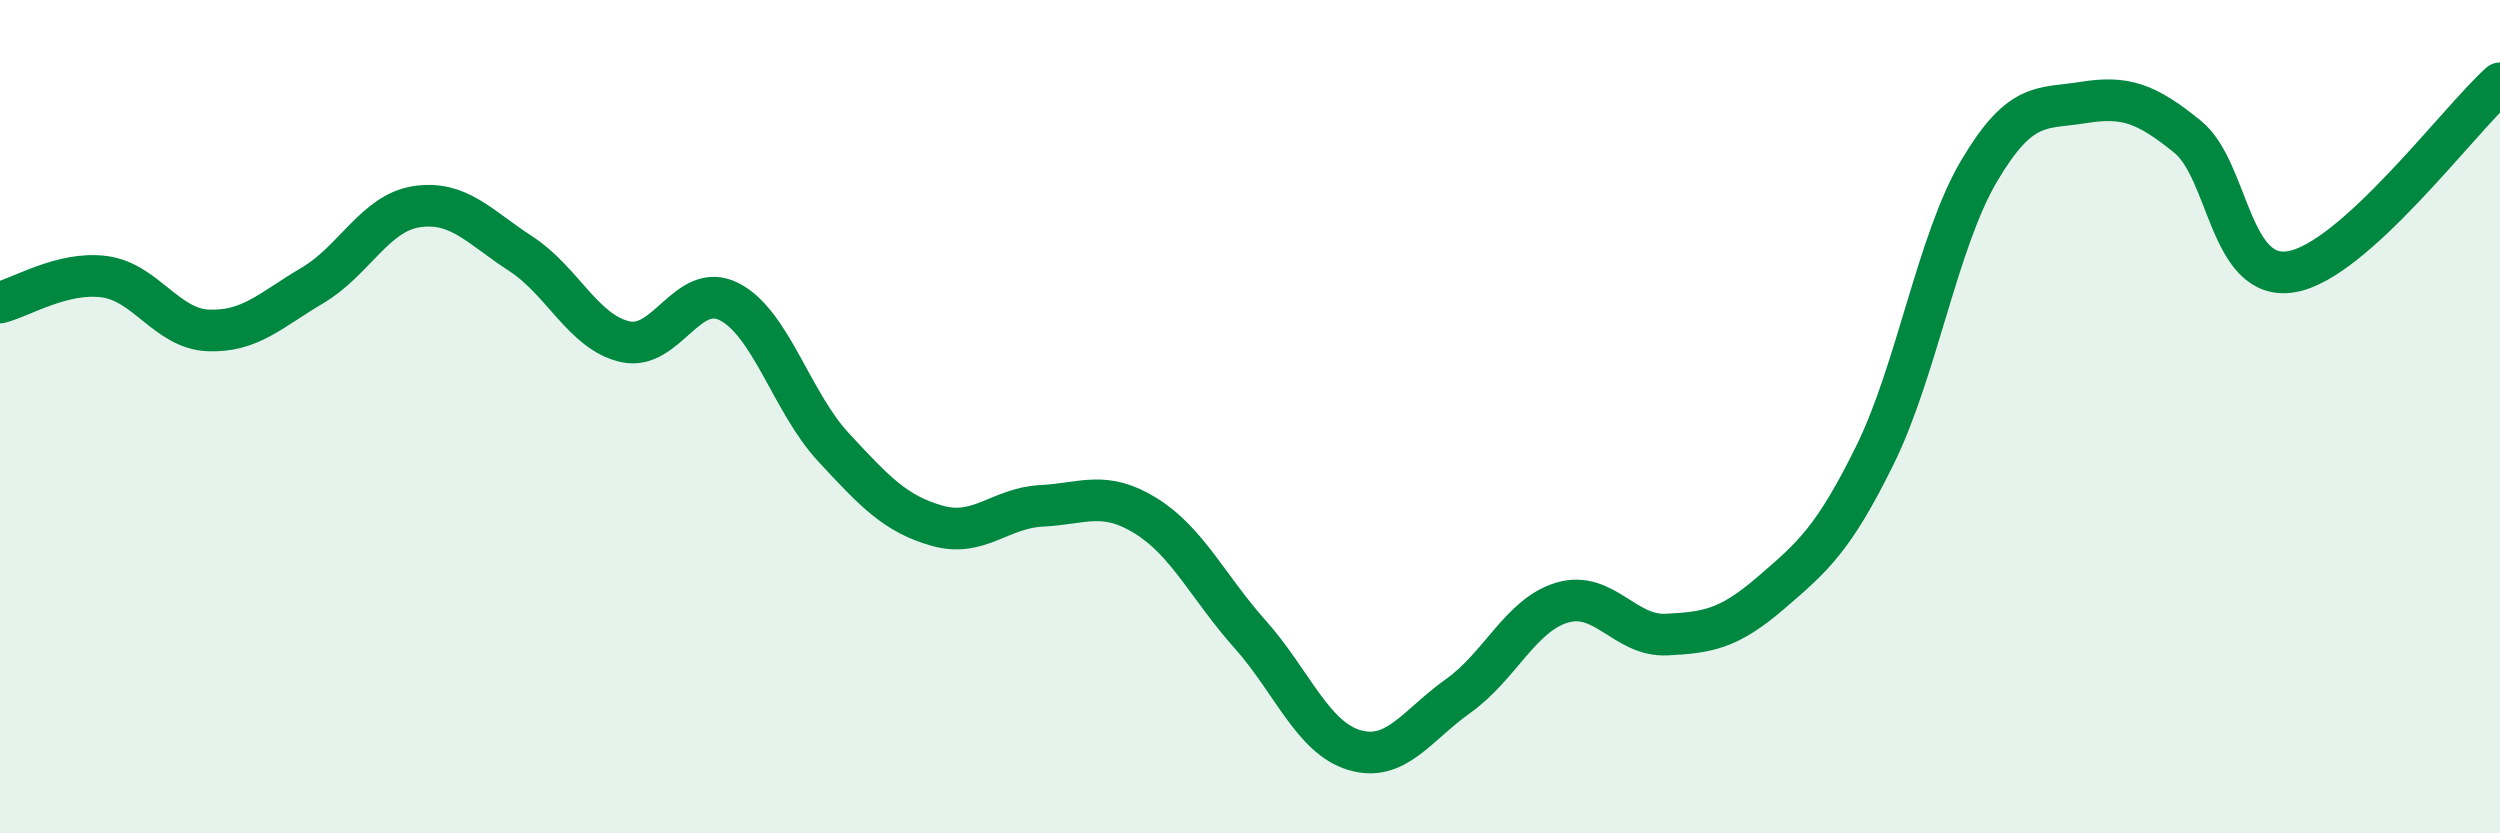
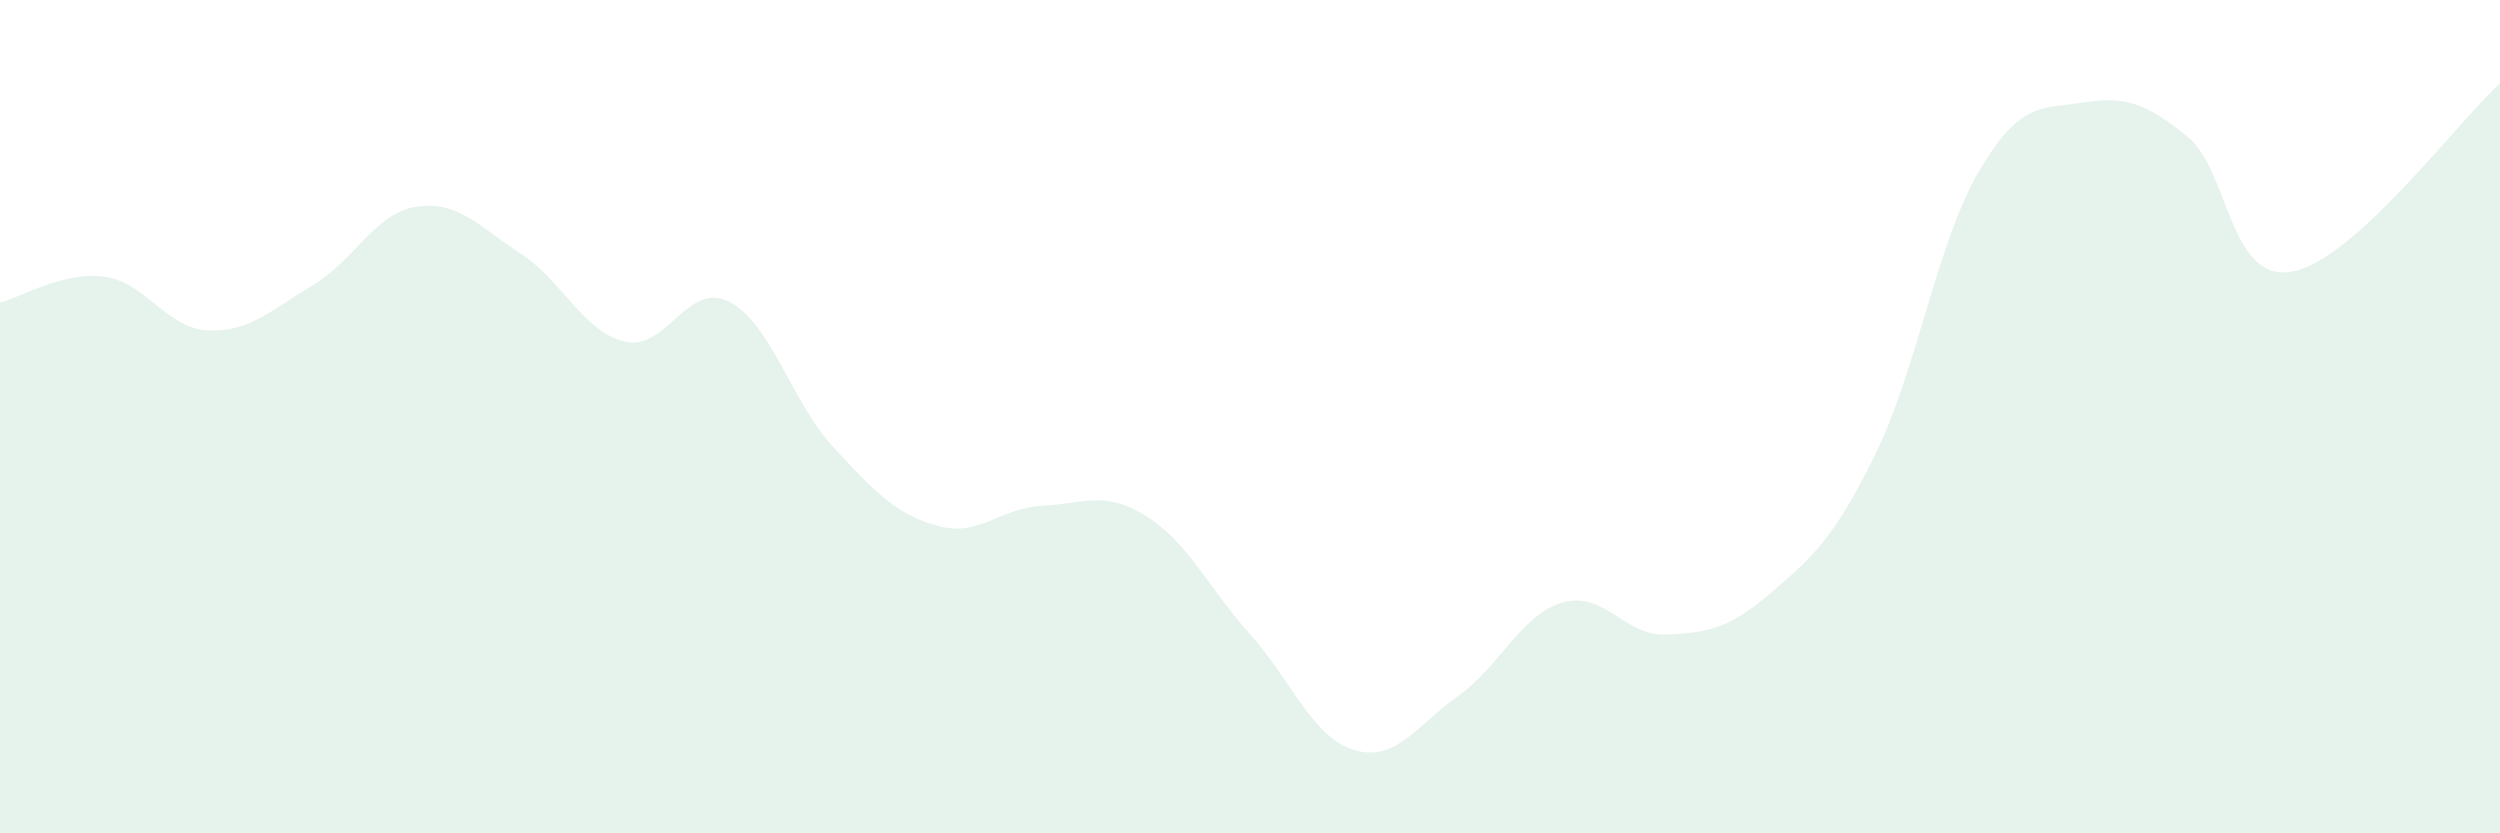
<svg xmlns="http://www.w3.org/2000/svg" width="60" height="20" viewBox="0 0 60 20">
  <path d="M 0,7.26 C 0.5,7.14 1.5,6.51 2.5,6.64 C 3.5,6.77 4,7.89 5,7.93 C 6,7.97 6.5,7.44 7.5,6.85 C 8.5,6.26 9,5.11 10,4.96 C 11,4.81 11.5,5.44 12.5,6.09 C 13.5,6.74 14,7.97 15,8.2 C 16,8.43 16.5,6.73 17.5,7.24 C 18.5,7.75 19,9.65 20,10.73 C 21,11.81 21.5,12.34 22.5,12.62 C 23.5,12.9 24,12.19 25,12.14 C 26,12.09 26.5,11.76 27.5,12.38 C 28.5,13 29,14.1 30,15.22 C 31,16.34 31.5,17.7 32.5,18 C 33.5,18.3 34,17.41 35,16.7 C 36,15.99 36.5,14.75 37.5,14.46 C 38.5,14.17 39,15.28 40,15.23 C 41,15.18 41.5,15.09 42.5,14.23 C 43.5,13.37 44,12.95 45,10.92 C 46,8.89 46.5,5.79 47.5,4.1 C 48.5,2.41 49,2.62 50,2.46 C 51,2.3 51.5,2.47 52.5,3.28 C 53.5,4.09 53.5,6.78 55,6.52 C 56.5,6.26 59,2.9 60,2L60 20L0 20Z" fill="#008740" opacity="0.1" stroke-linecap="round" stroke-linejoin="round" />
-   <path d="M 0,7.26 C 0.5,7.14 1.5,6.51 2.5,6.64 C 3.5,6.77 4,7.89 5,7.93 C 6,7.97 6.5,7.44 7.5,6.85 C 8.5,6.26 9,5.11 10,4.96 C 11,4.81 11.5,5.44 12.5,6.09 C 13.5,6.74 14,7.97 15,8.2 C 16,8.43 16.5,6.73 17.5,7.24 C 18.5,7.75 19,9.65 20,10.73 C 21,11.81 21.5,12.34 22.5,12.62 C 23.5,12.9 24,12.19 25,12.14 C 26,12.09 26.5,11.76 27.5,12.38 C 28.5,13 29,14.1 30,15.22 C 31,16.34 31.5,17.7 32.5,18 C 33.5,18.3 34,17.41 35,16.7 C 36,15.99 36.5,14.75 37.5,14.46 C 38.5,14.17 39,15.28 40,15.23 C 41,15.18 41.5,15.09 42.5,14.23 C 43.5,13.37 44,12.95 45,10.92 C 46,8.89 46.5,5.79 47.5,4.1 C 48.5,2.41 49,2.62 50,2.46 C 51,2.3 51.5,2.47 52.5,3.28 C 53.5,4.09 53.5,6.78 55,6.52 C 56.5,6.26 59,2.9 60,2" stroke="#008740" stroke-width="1" fill="none" stroke-linecap="round" stroke-linejoin="round" />
</svg>